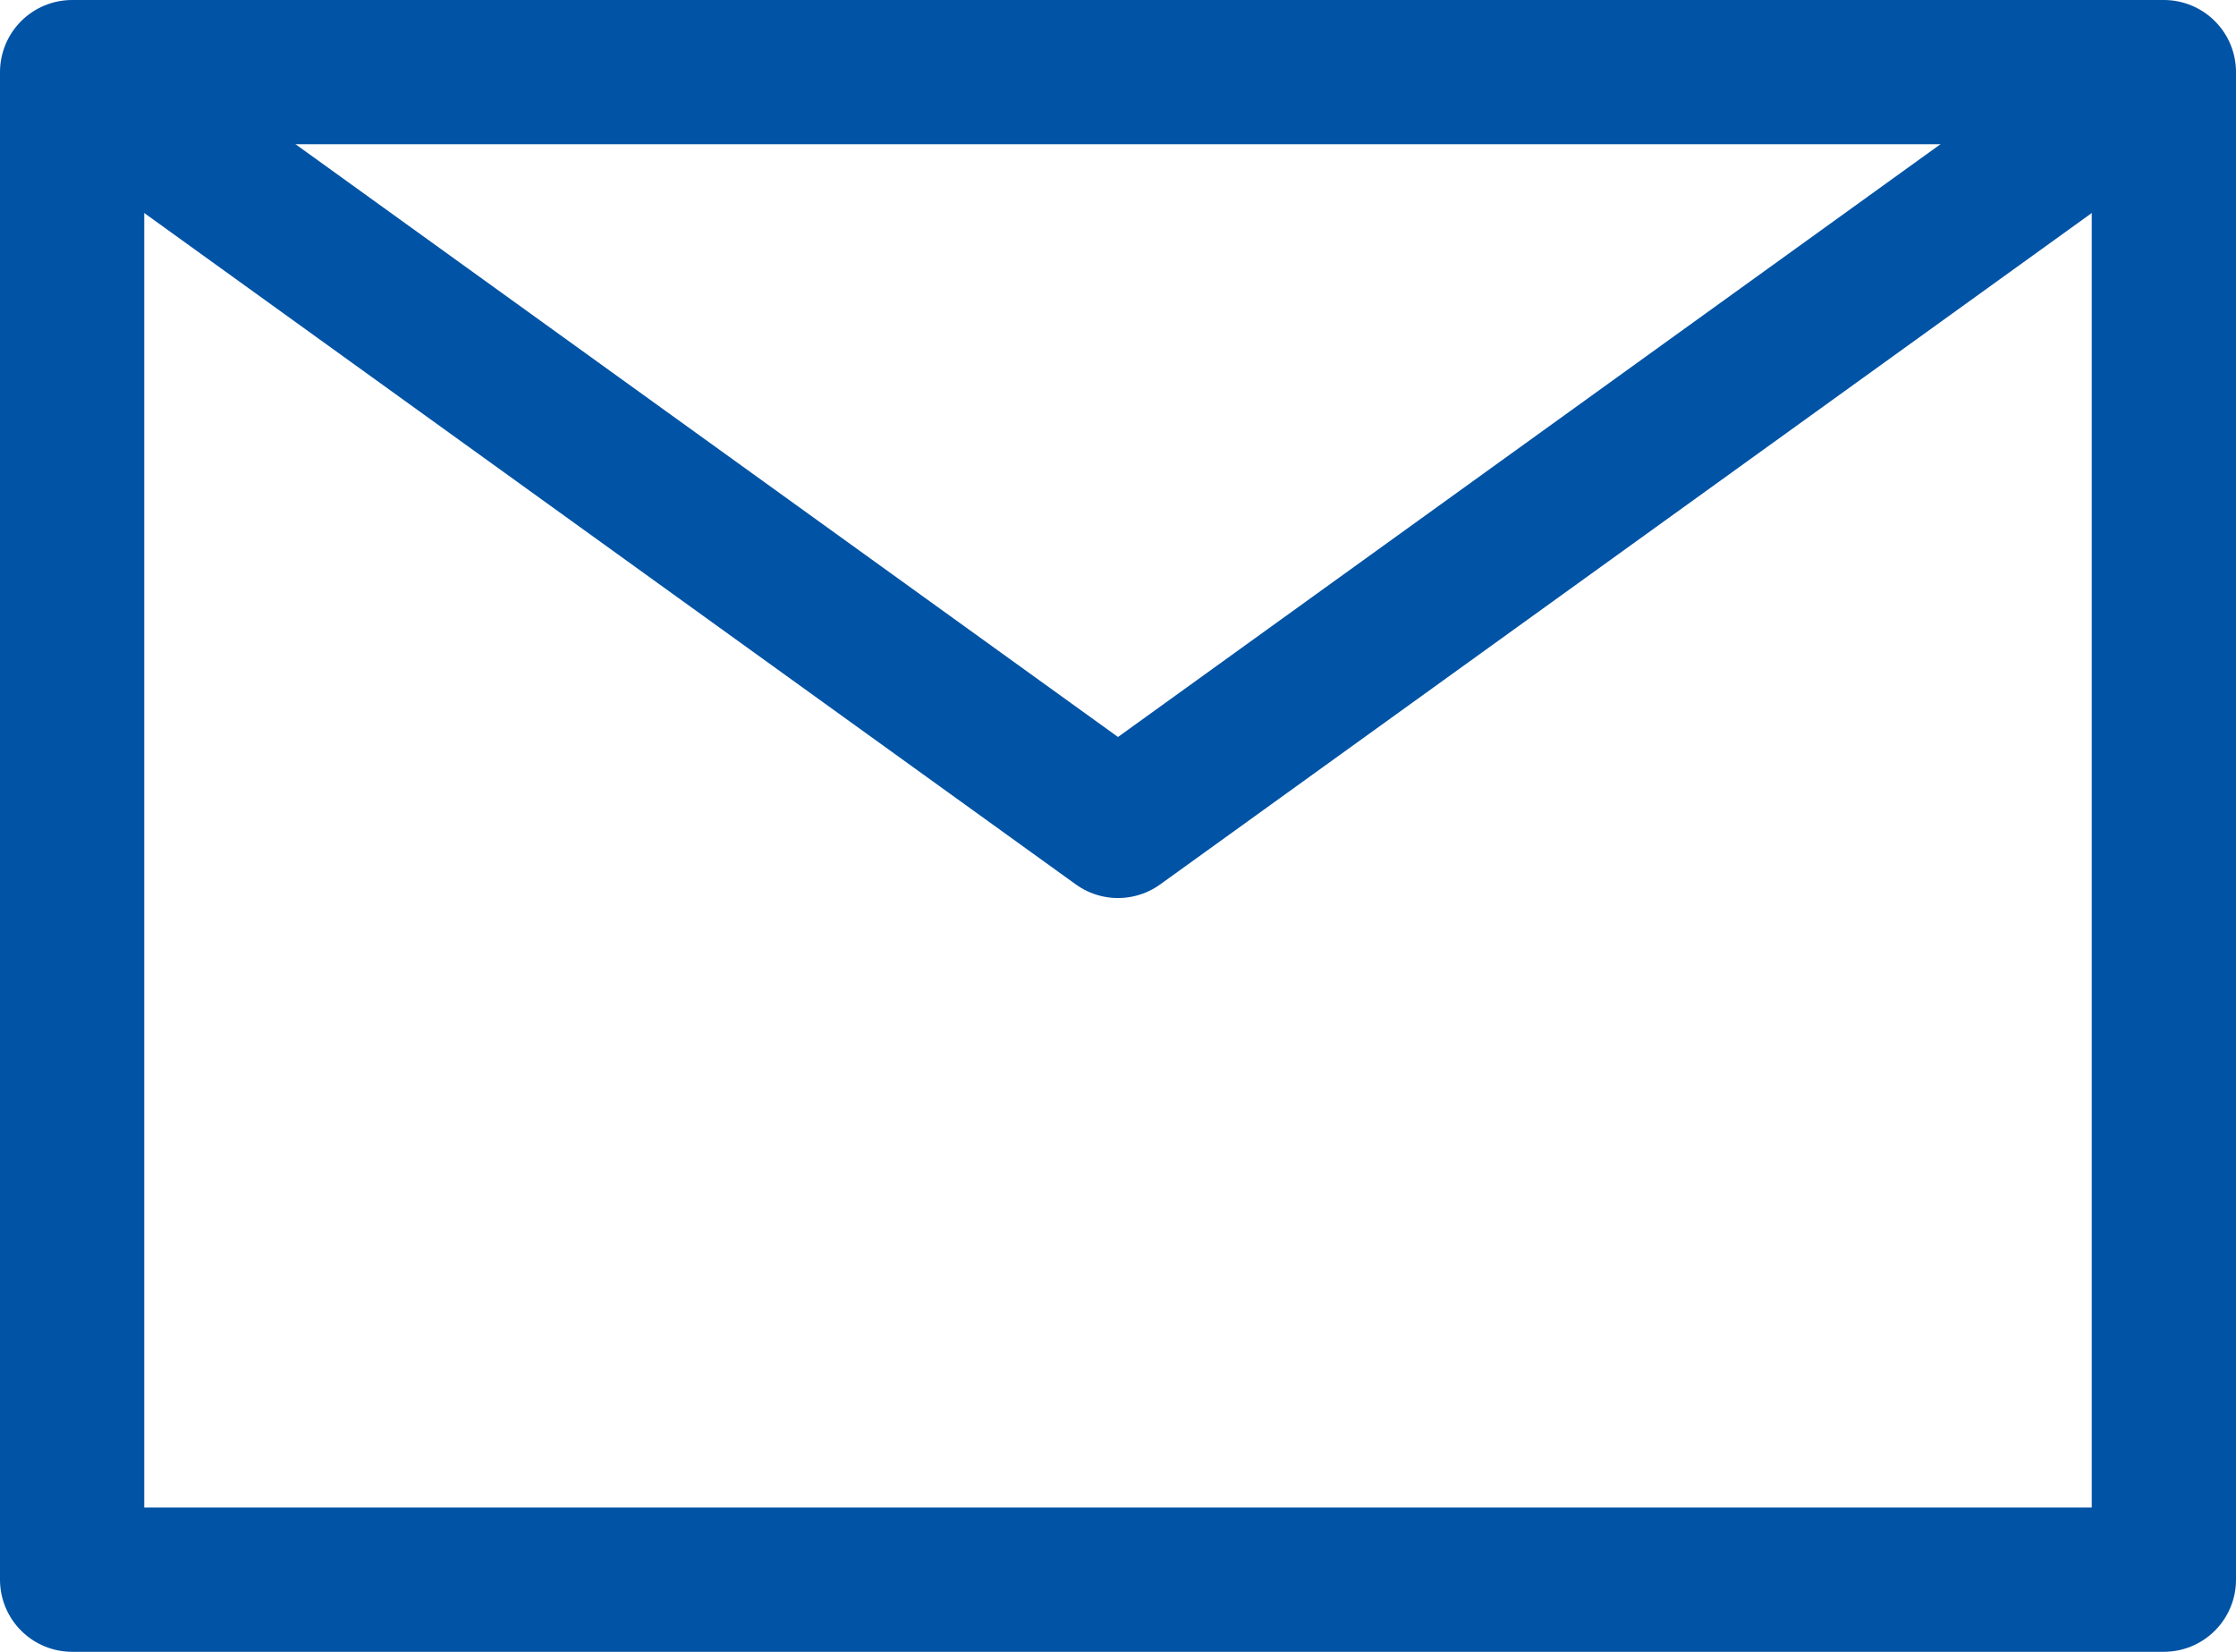
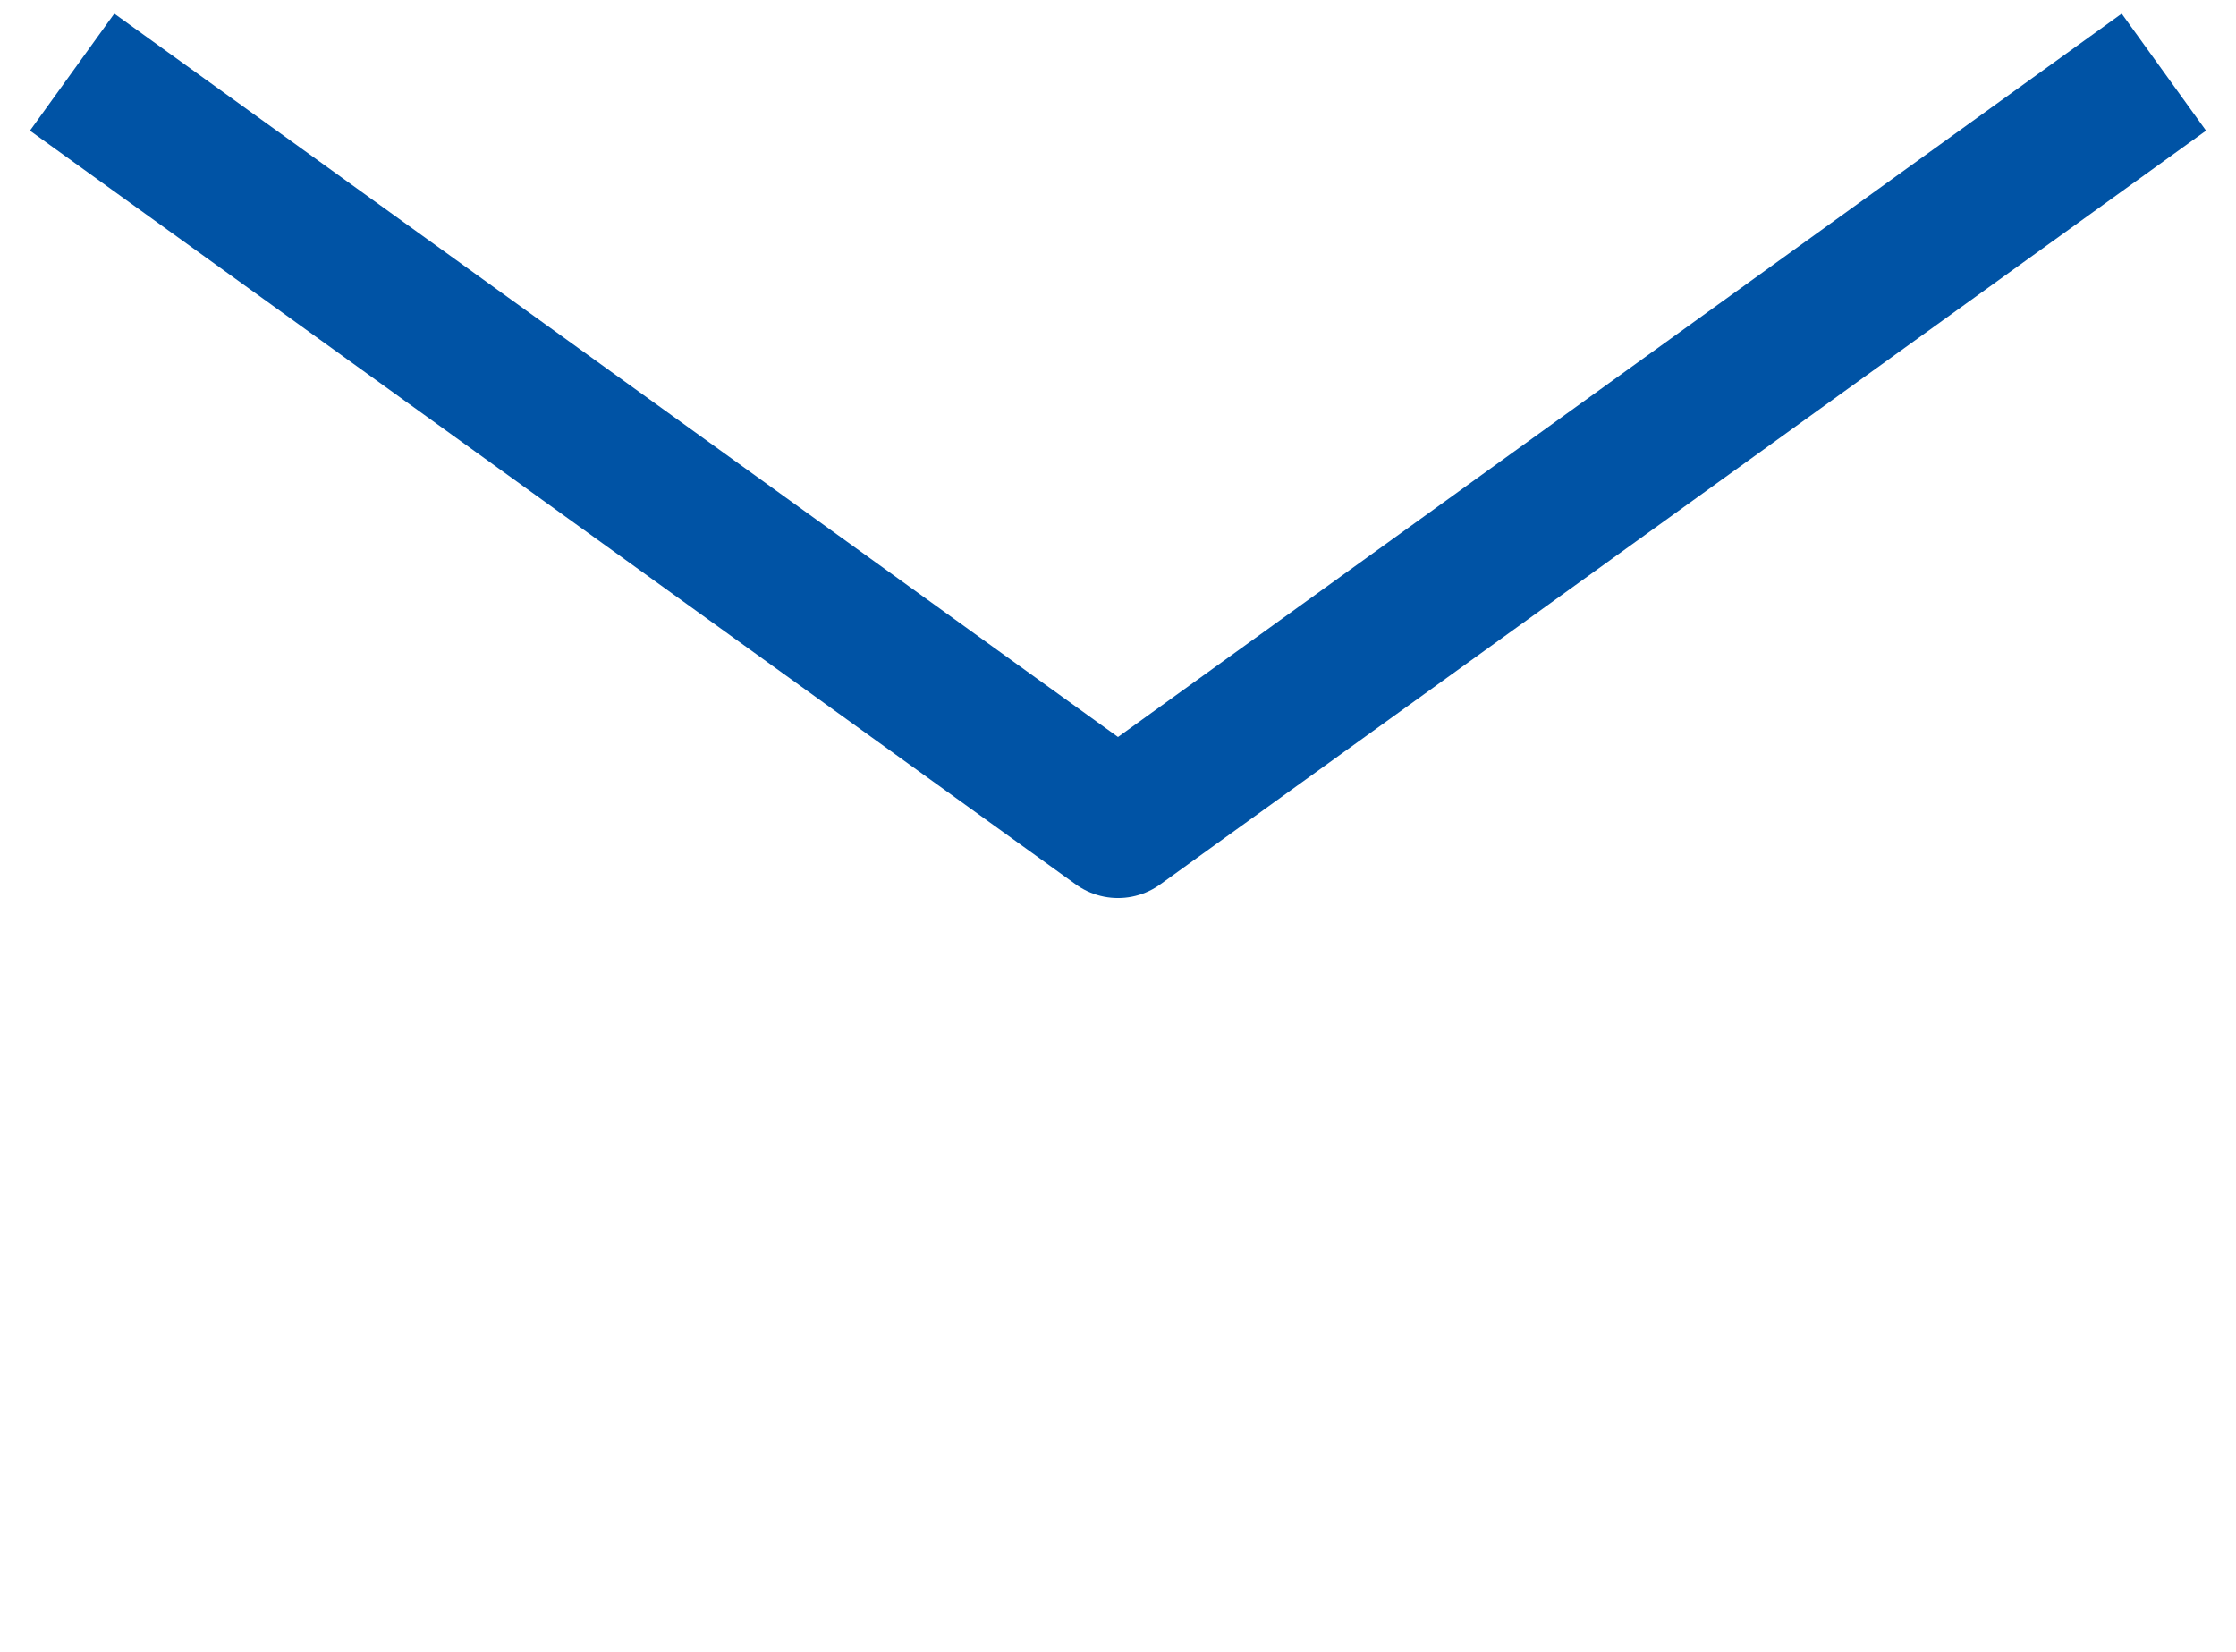
<svg xmlns="http://www.w3.org/2000/svg" height="45.8" width="62" xml:space="preserve" viewBox="0 0 62 45.8" y="0px" x="0px" id="Layer_1" version="1.1">
  <defs id="defs13" />
  <style id="style2" type="text/css">
	.st0{fill:none;stroke:#0053a5;stroke-width:4;stroke-linejoin:round;}
</style>
  <g id="g8" transform="translate(1,-3)">
-     <rect style="fill:none;stroke:#0053a5;stroke-width:4;stroke-linejoin:round" id="rect4" height="41.8" width="58" class="st0" y="5" x="1" />
    <path style="fill:none;stroke:#0053a5;stroke-width:4;stroke-linejoin:round" id="path6" d="M 1,5 30,25.9 59,5" class="st0" />
  </g>
</svg>